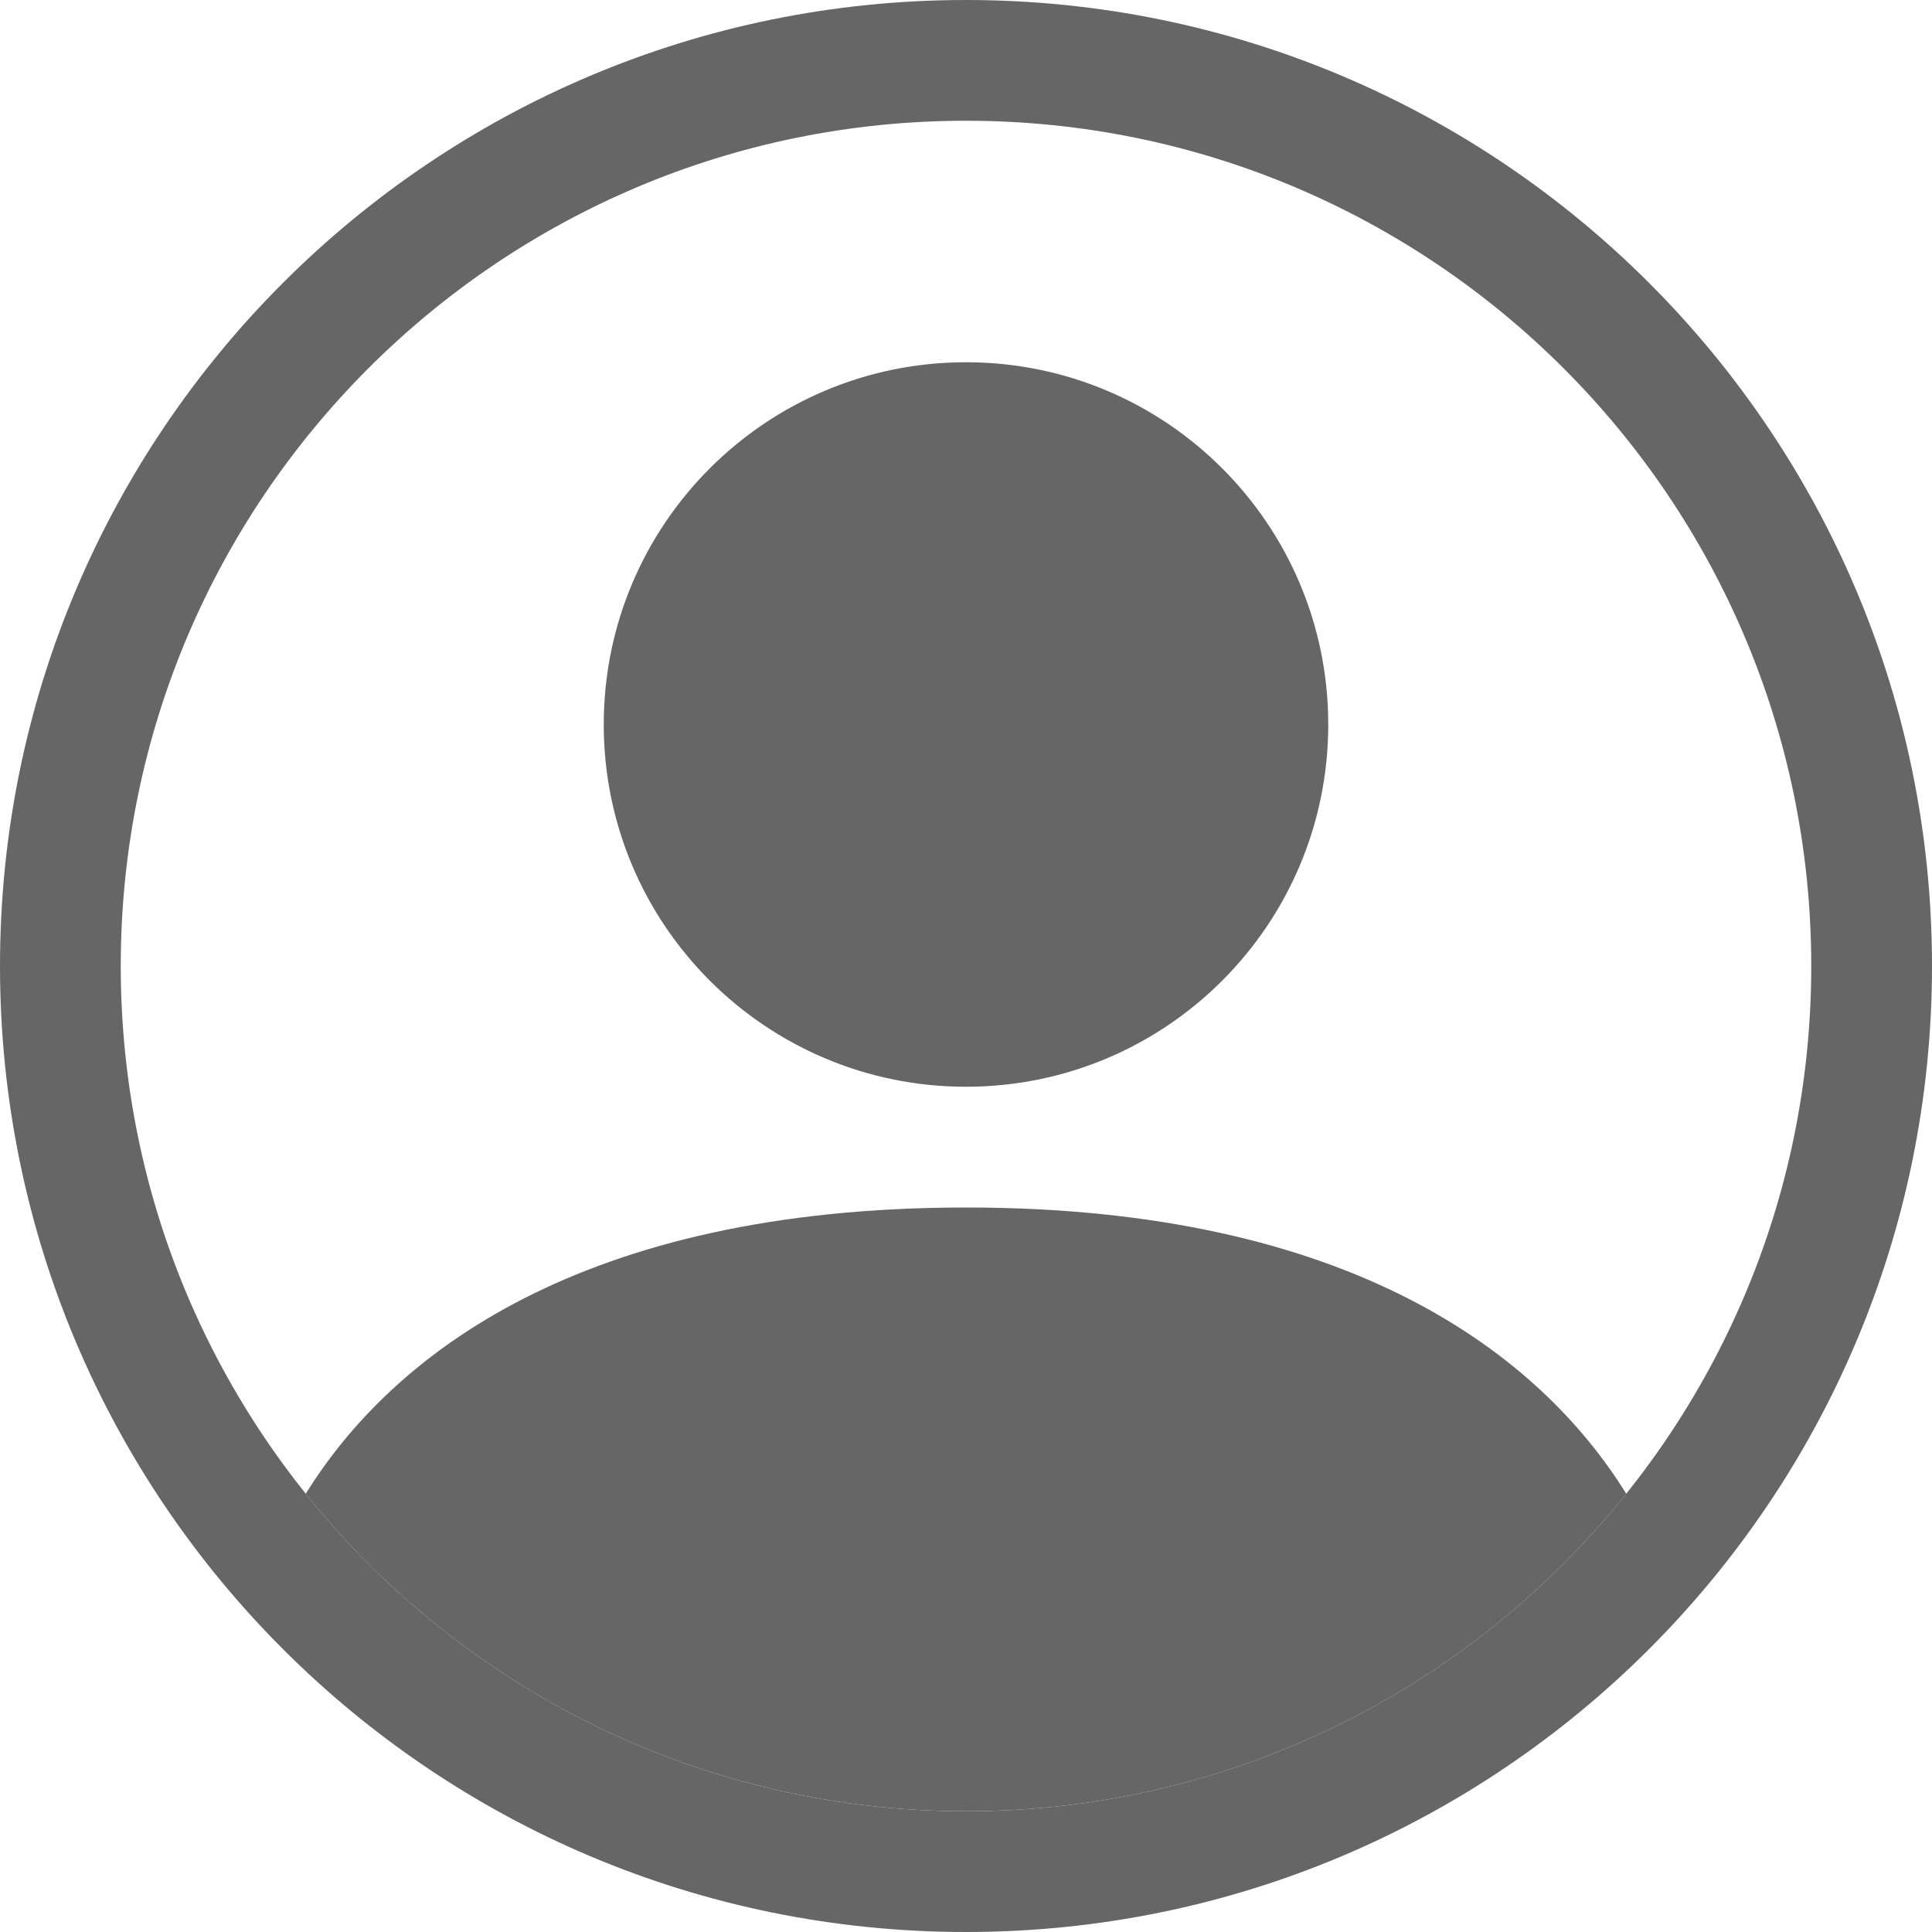
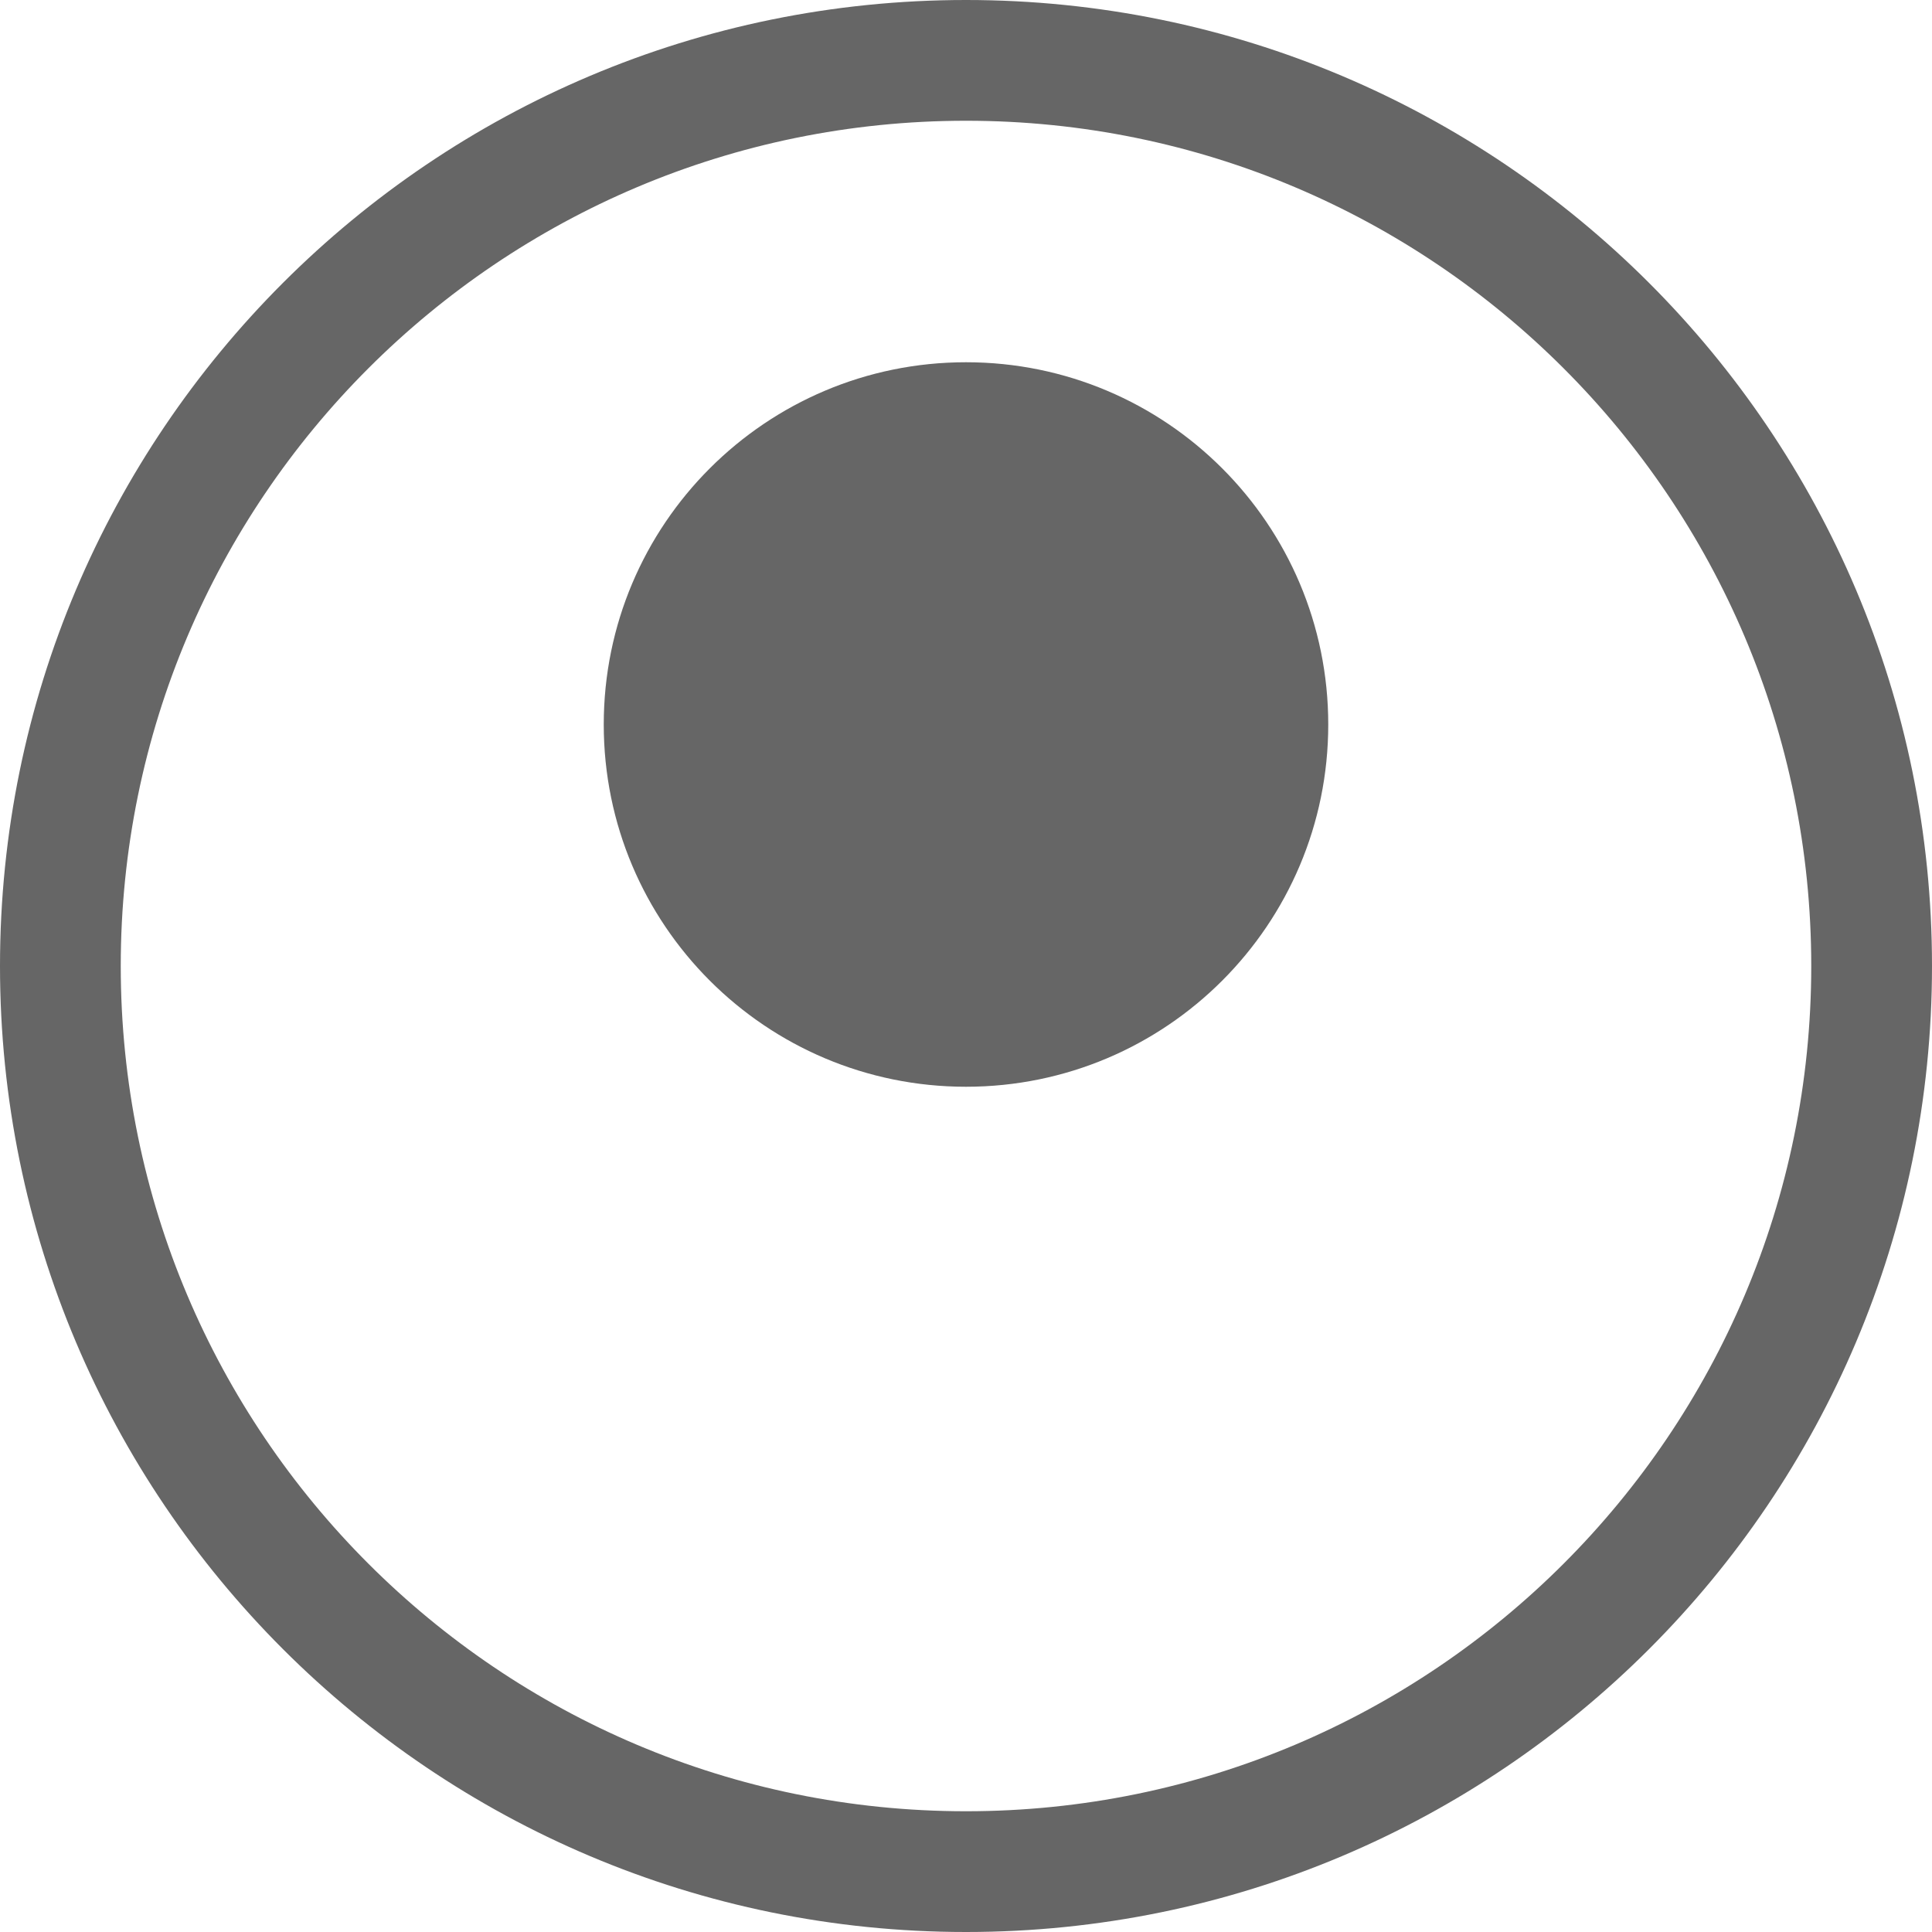
<svg xmlns="http://www.w3.org/2000/svg" width="12" height="12" viewBox="0 0 12 12" fill="none">
-   <path d="M10.101 9.278C9.568 8.419 8.396 7.5 6 7.5C3.603 7.5 2.432 8.419 1.899 9.278C2.861 10.48 4.341 11.25 6 11.25C7.659 11.25 9.139 10.48 10.101 9.278Z" fill="#666666" />
  <path fill-rule="evenodd" clip-rule="evenodd" d="M6 6.75C7.243 6.75 8.25 5.743 8.25 4.5C8.25 3.257 7.243 2.25 6 2.25C4.757 2.25 3.75 3.257 3.75 4.5C3.75 5.743 4.757 6.75 6 6.75Z" fill="#666666" />
  <path fill-rule="evenodd" clip-rule="evenodd" d="M6 0.75C3.101 0.75 0.75 3.101 0.75 6C0.75 8.899 3.101 11.25 6 11.25C8.899 11.25 11.25 8.899 11.25 6C11.25 3.101 8.899 0.75 6 0.75ZM0 6C0 2.686 2.686 0 6 0C9.314 0 12 2.686 12 6C12 9.314 9.314 12 6 12C2.686 12 0 9.314 0 6Z" fill="#666666" />
</svg>